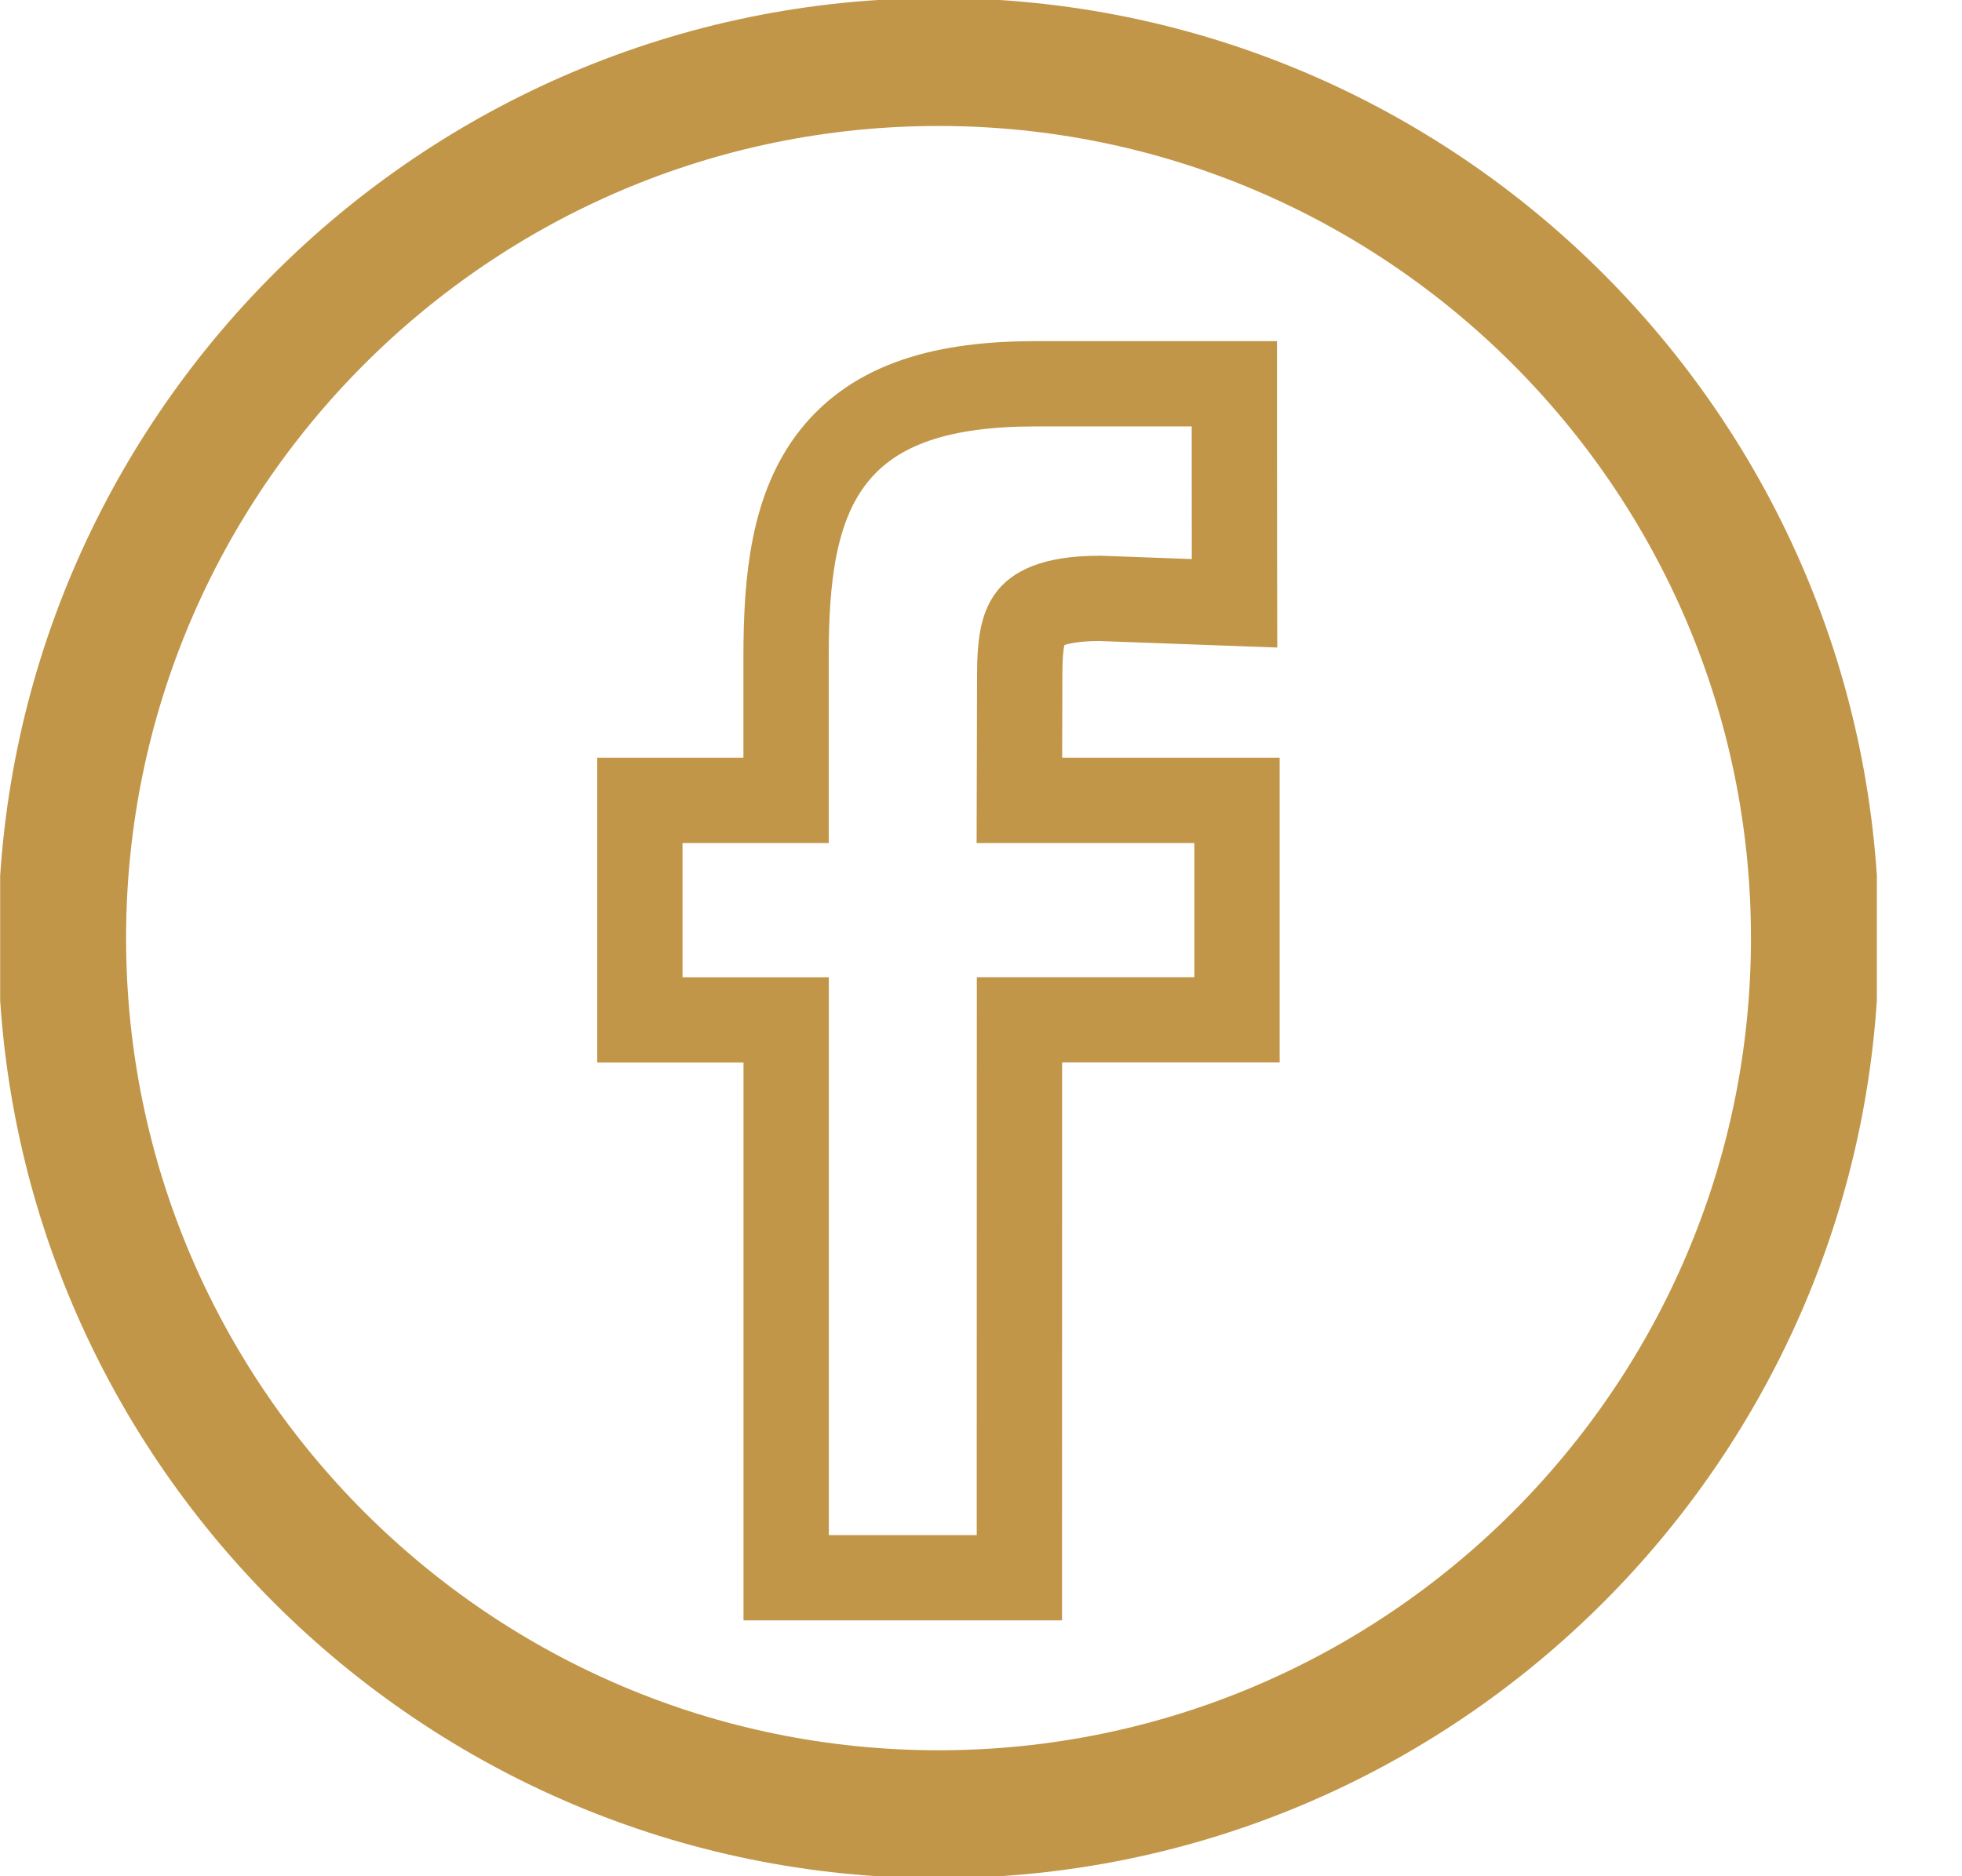
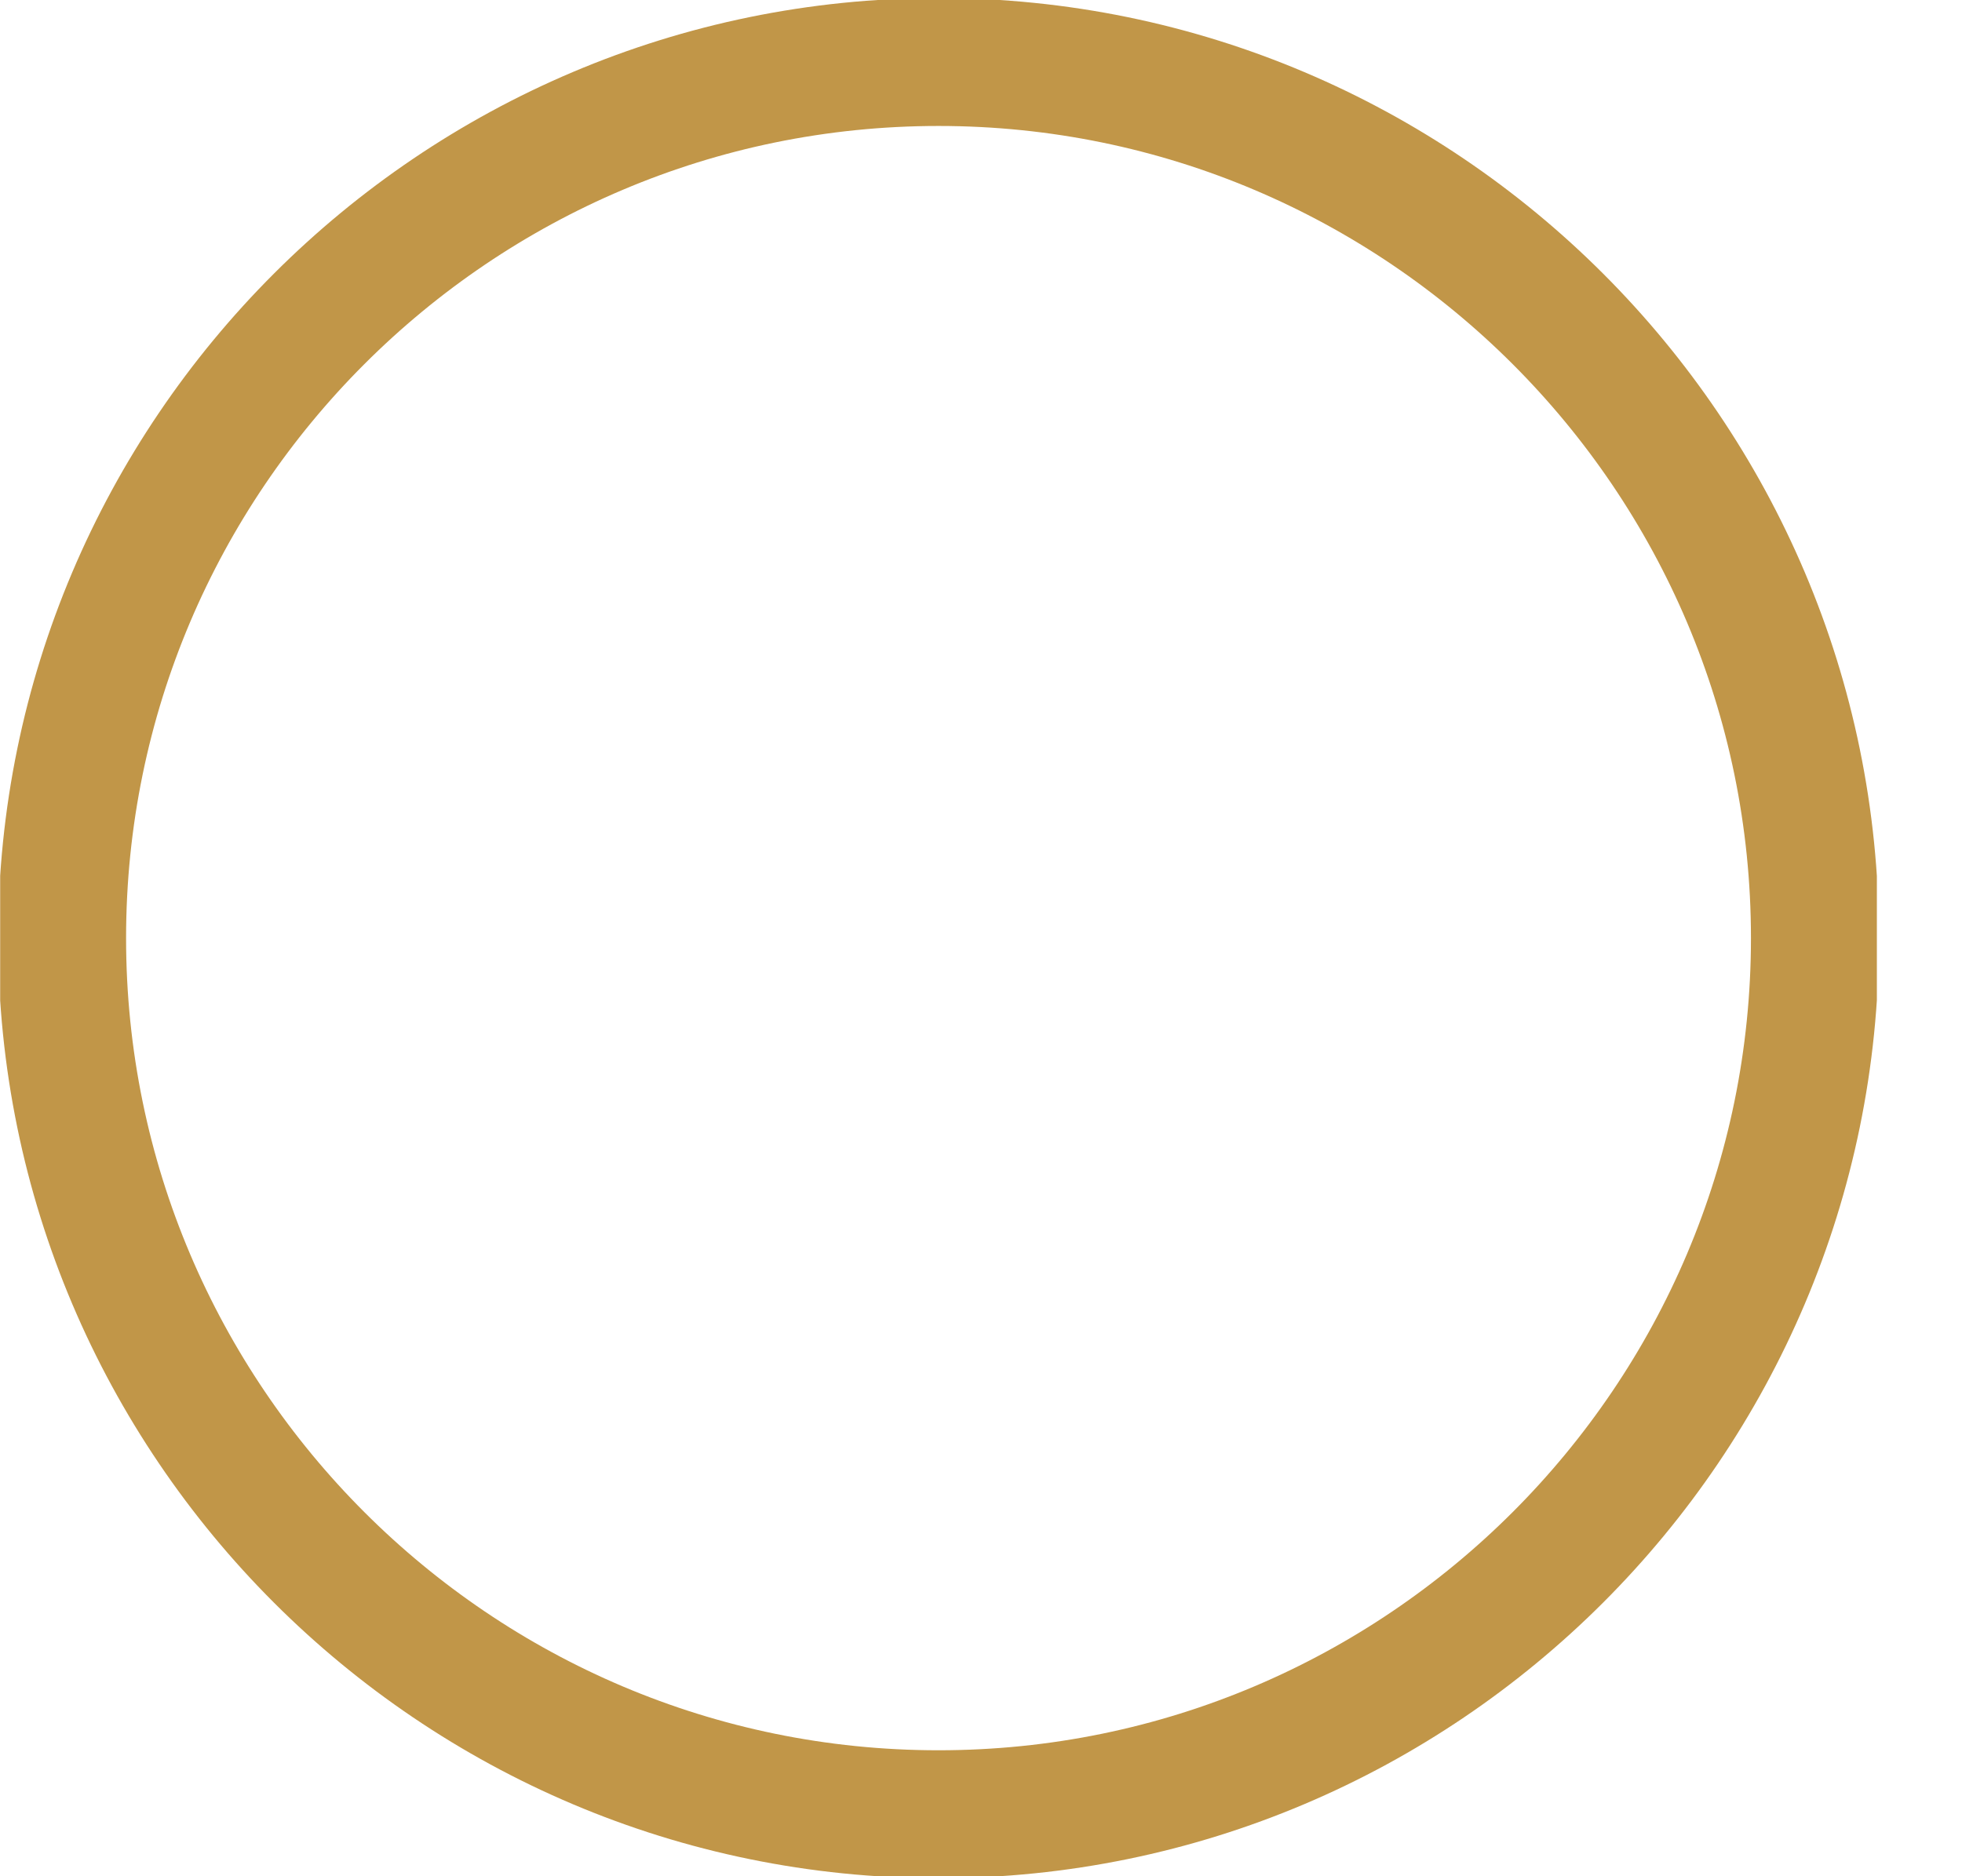
<svg xmlns="http://www.w3.org/2000/svg" width="23" height="22" viewBox="0 0 23 22" fill="none">
  <g clip-path="url(#clip0)">
    <path d="M0.728 11C0.728 5.335 5.338 0.727 11.002 0.727C16.666 0.727 21.276 5.335 21.276 11C21.276 16.665 16.666 21.273 11.002 21.273C5.338 21.273 0.728 16.665 0.728 11Z" stroke="#C19648" stroke-width="1.5" />
-     <path d="M11.876 9.45L11.883 9.443L11.901 9.424L11.876 9.45ZM11.876 9.45L11.876 9.45L11.876 9.45ZM9.215 7.695V9.385H8.001H7.501V9.885V11.459V11.959H8.001H9.216V18V18.5H9.716H11.45H11.95L11.95 18L11.951 11.958H14.001H14.501V11.458V9.885V9.385H14.001H11.95L11.954 7.906V7.905C11.954 7.551 11.991 7.36 12.076 7.247C12.136 7.167 12.305 7.018 12.888 7.016L13.953 7.055L14.472 7.074L14.471 6.555L14.47 5L14.47 4.5H13.97H12.142C11.072 4.5 10.267 4.725 9.771 5.353C9.302 5.947 9.215 6.783 9.215 7.695Z" stroke="#C19648" />
  </g>
  <defs>
    <clipPath id="clip0">
      <rect width="22" height="22" fill="white" transform="translate(0.002)" />
    </clipPath>
  </defs>
</svg>